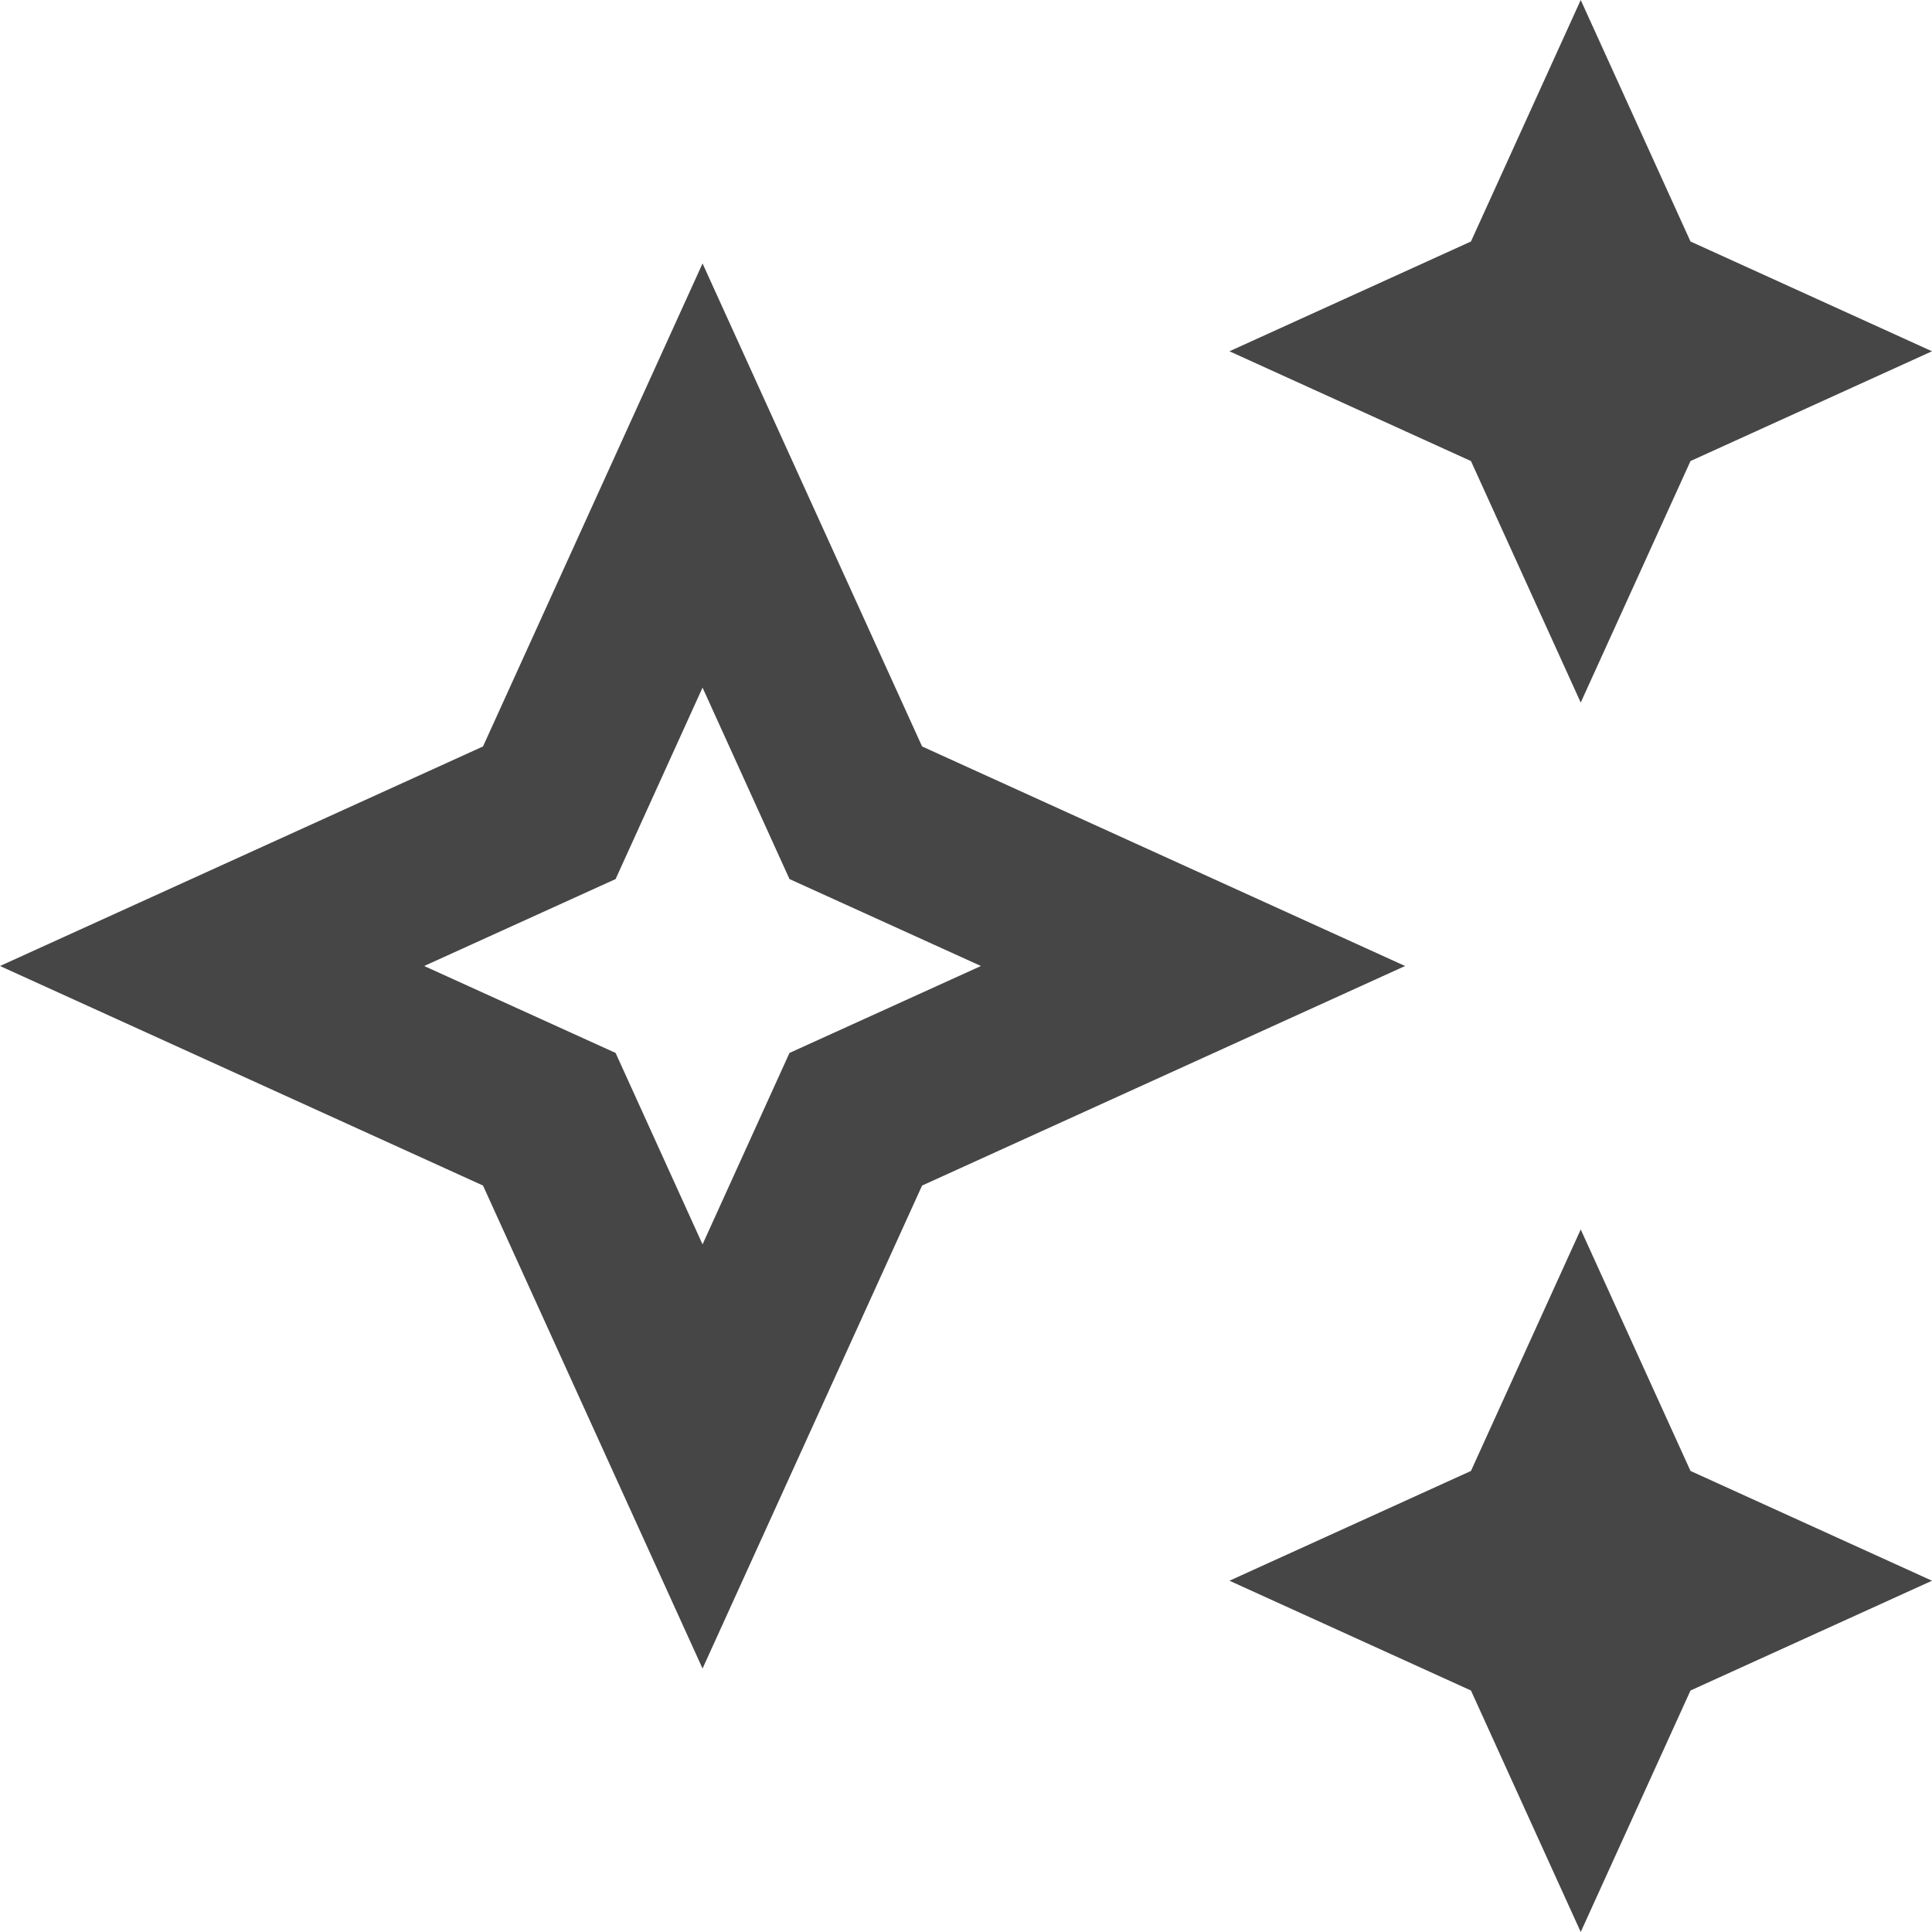
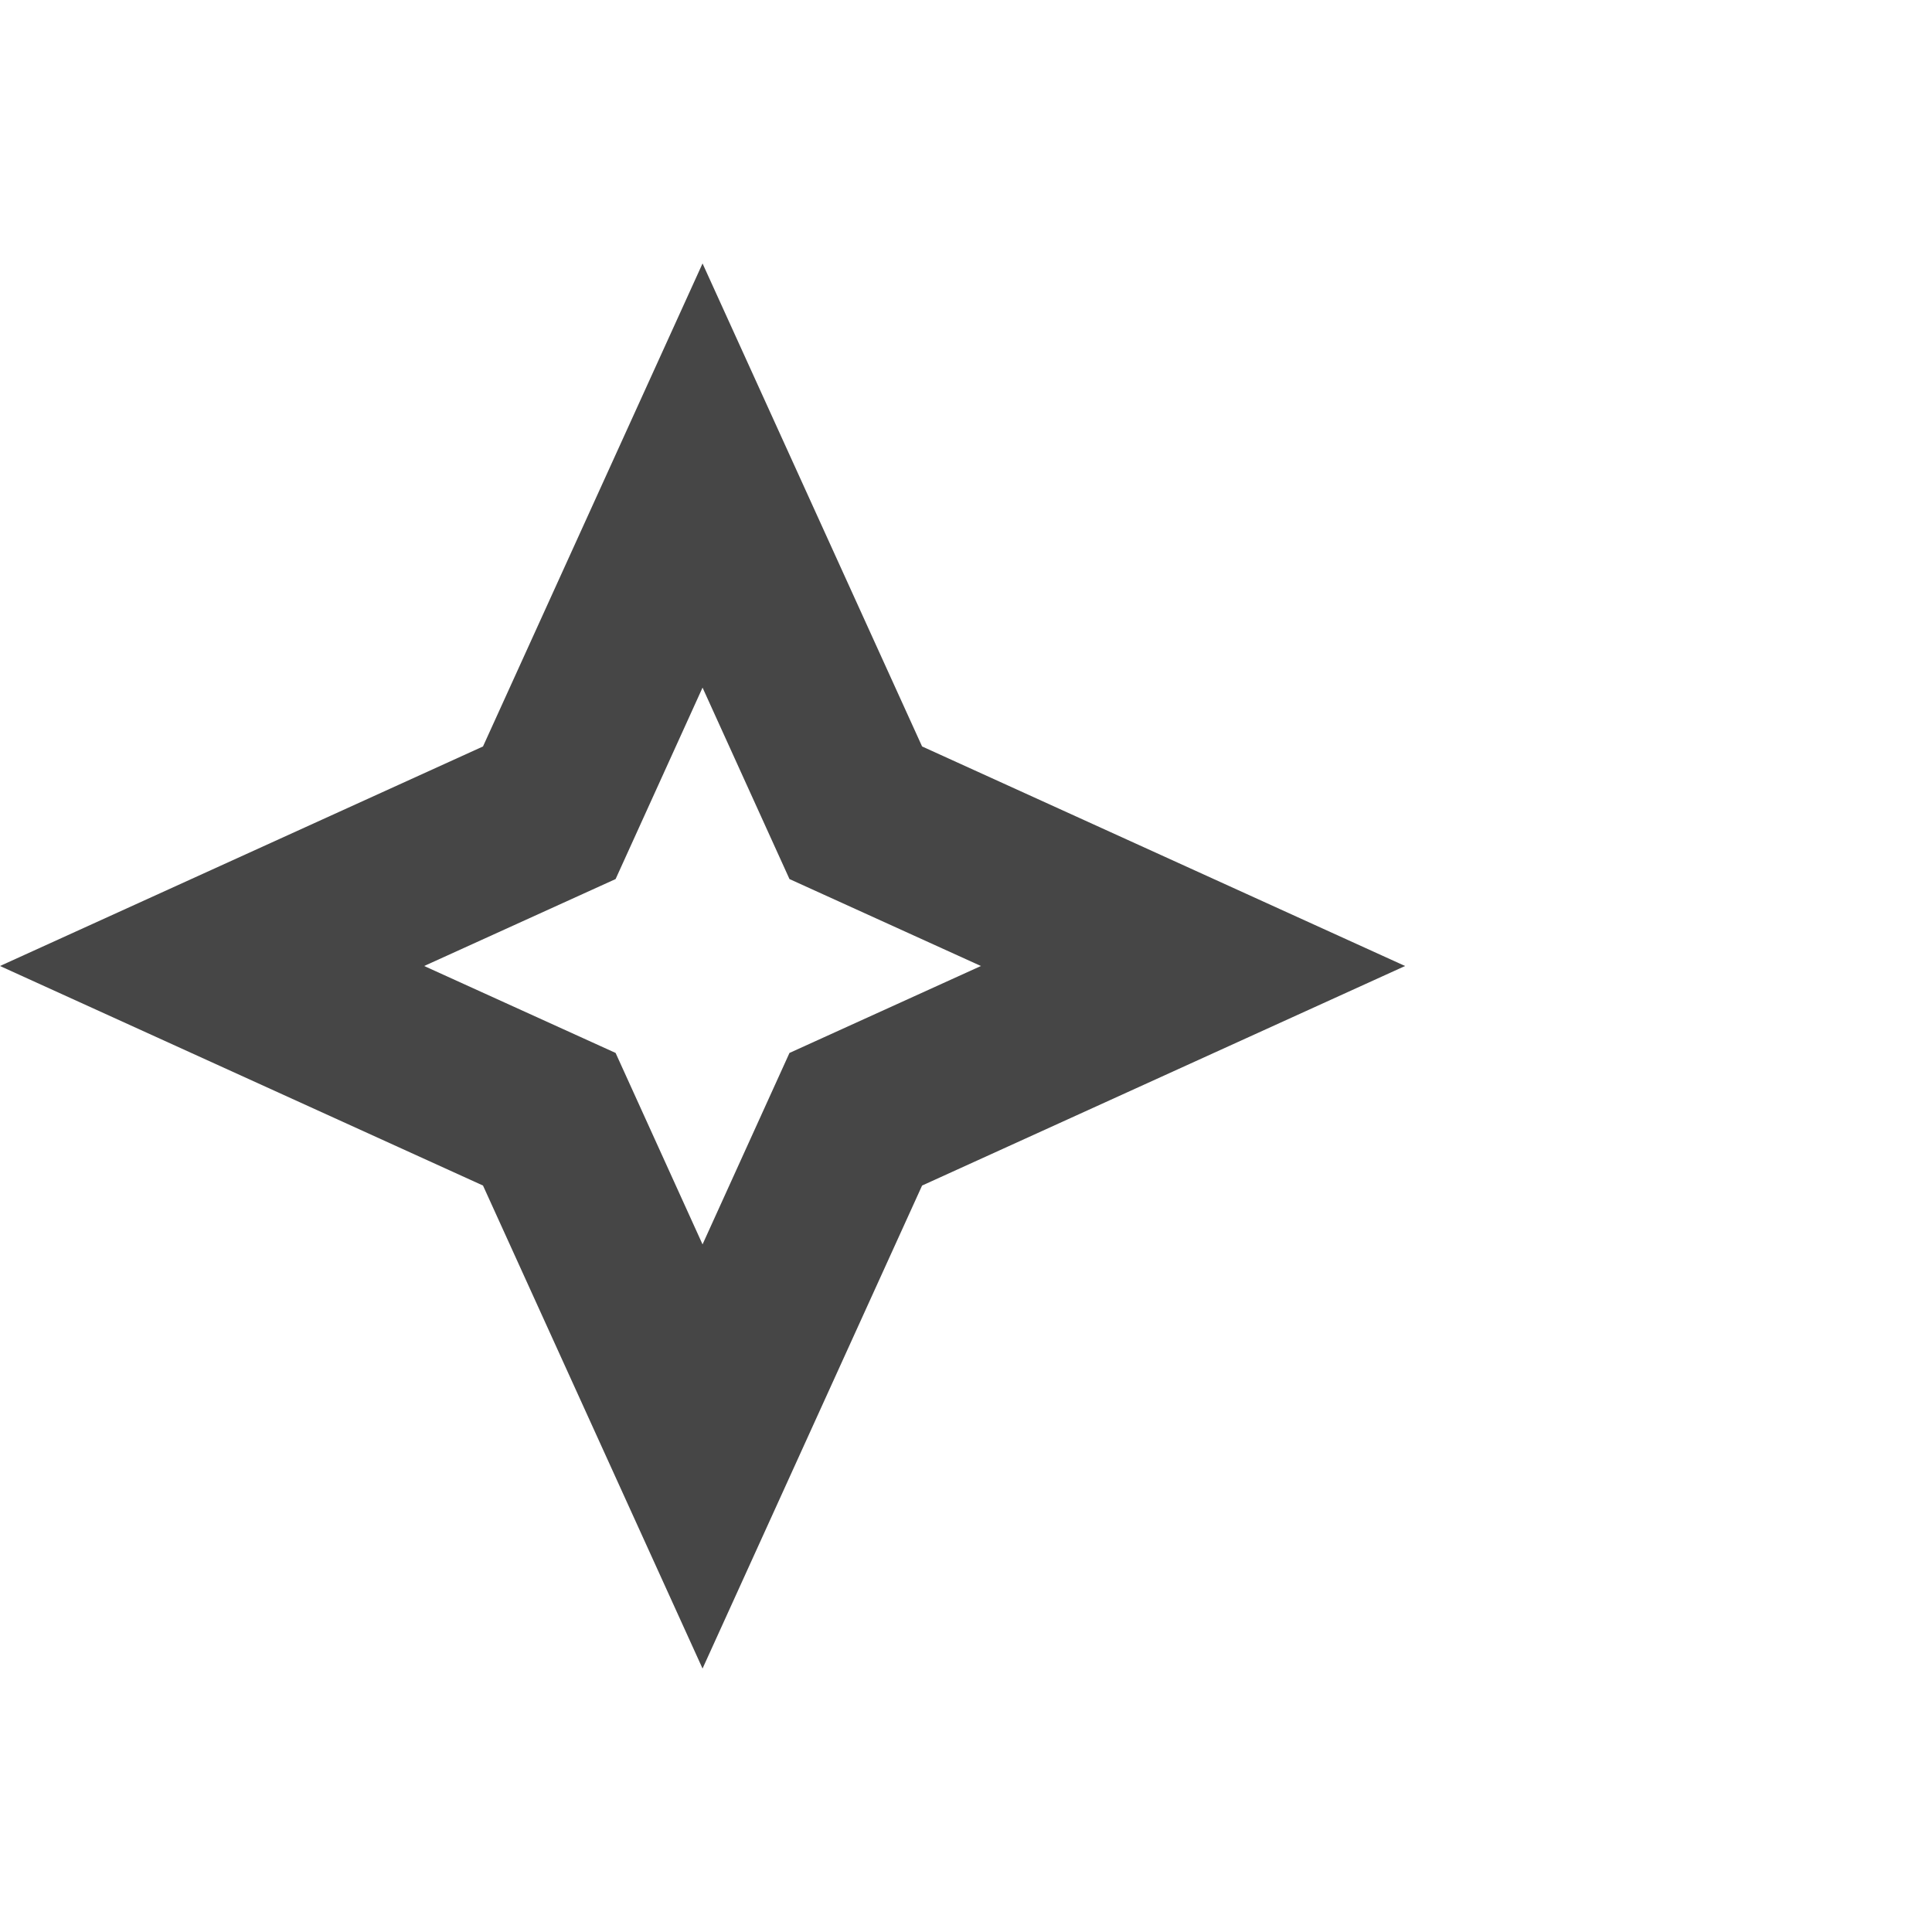
<svg xmlns="http://www.w3.org/2000/svg" width="22" height="22" viewBox="0 0 22 22" fill="none">
-   <path d="M18 8L19.25 5.25L22 4L19.25 2.75L18 0L16.75 2.75L14 4L16.75 5.25L18 8Z" fill="#464646" />
-   <path d="M18 14L16.75 16.75L14 18L16.75 19.25L18 22L19.25 19.25L22 18L19.25 16.75L18 14Z" fill="#464646" />
  <path d="M10.5 8.5L8 3L5.5 8.5L0 11L5.5 13.5L8 19L10.5 13.5L16 11L10.5 8.5ZM8.99 11.99L8 14.17L7.01 11.99L4.83 11L7.01 10.01L8 7.83L8.99 10.01L11.17 11L8.99 11.99Z" fill="#464646" />
</svg>